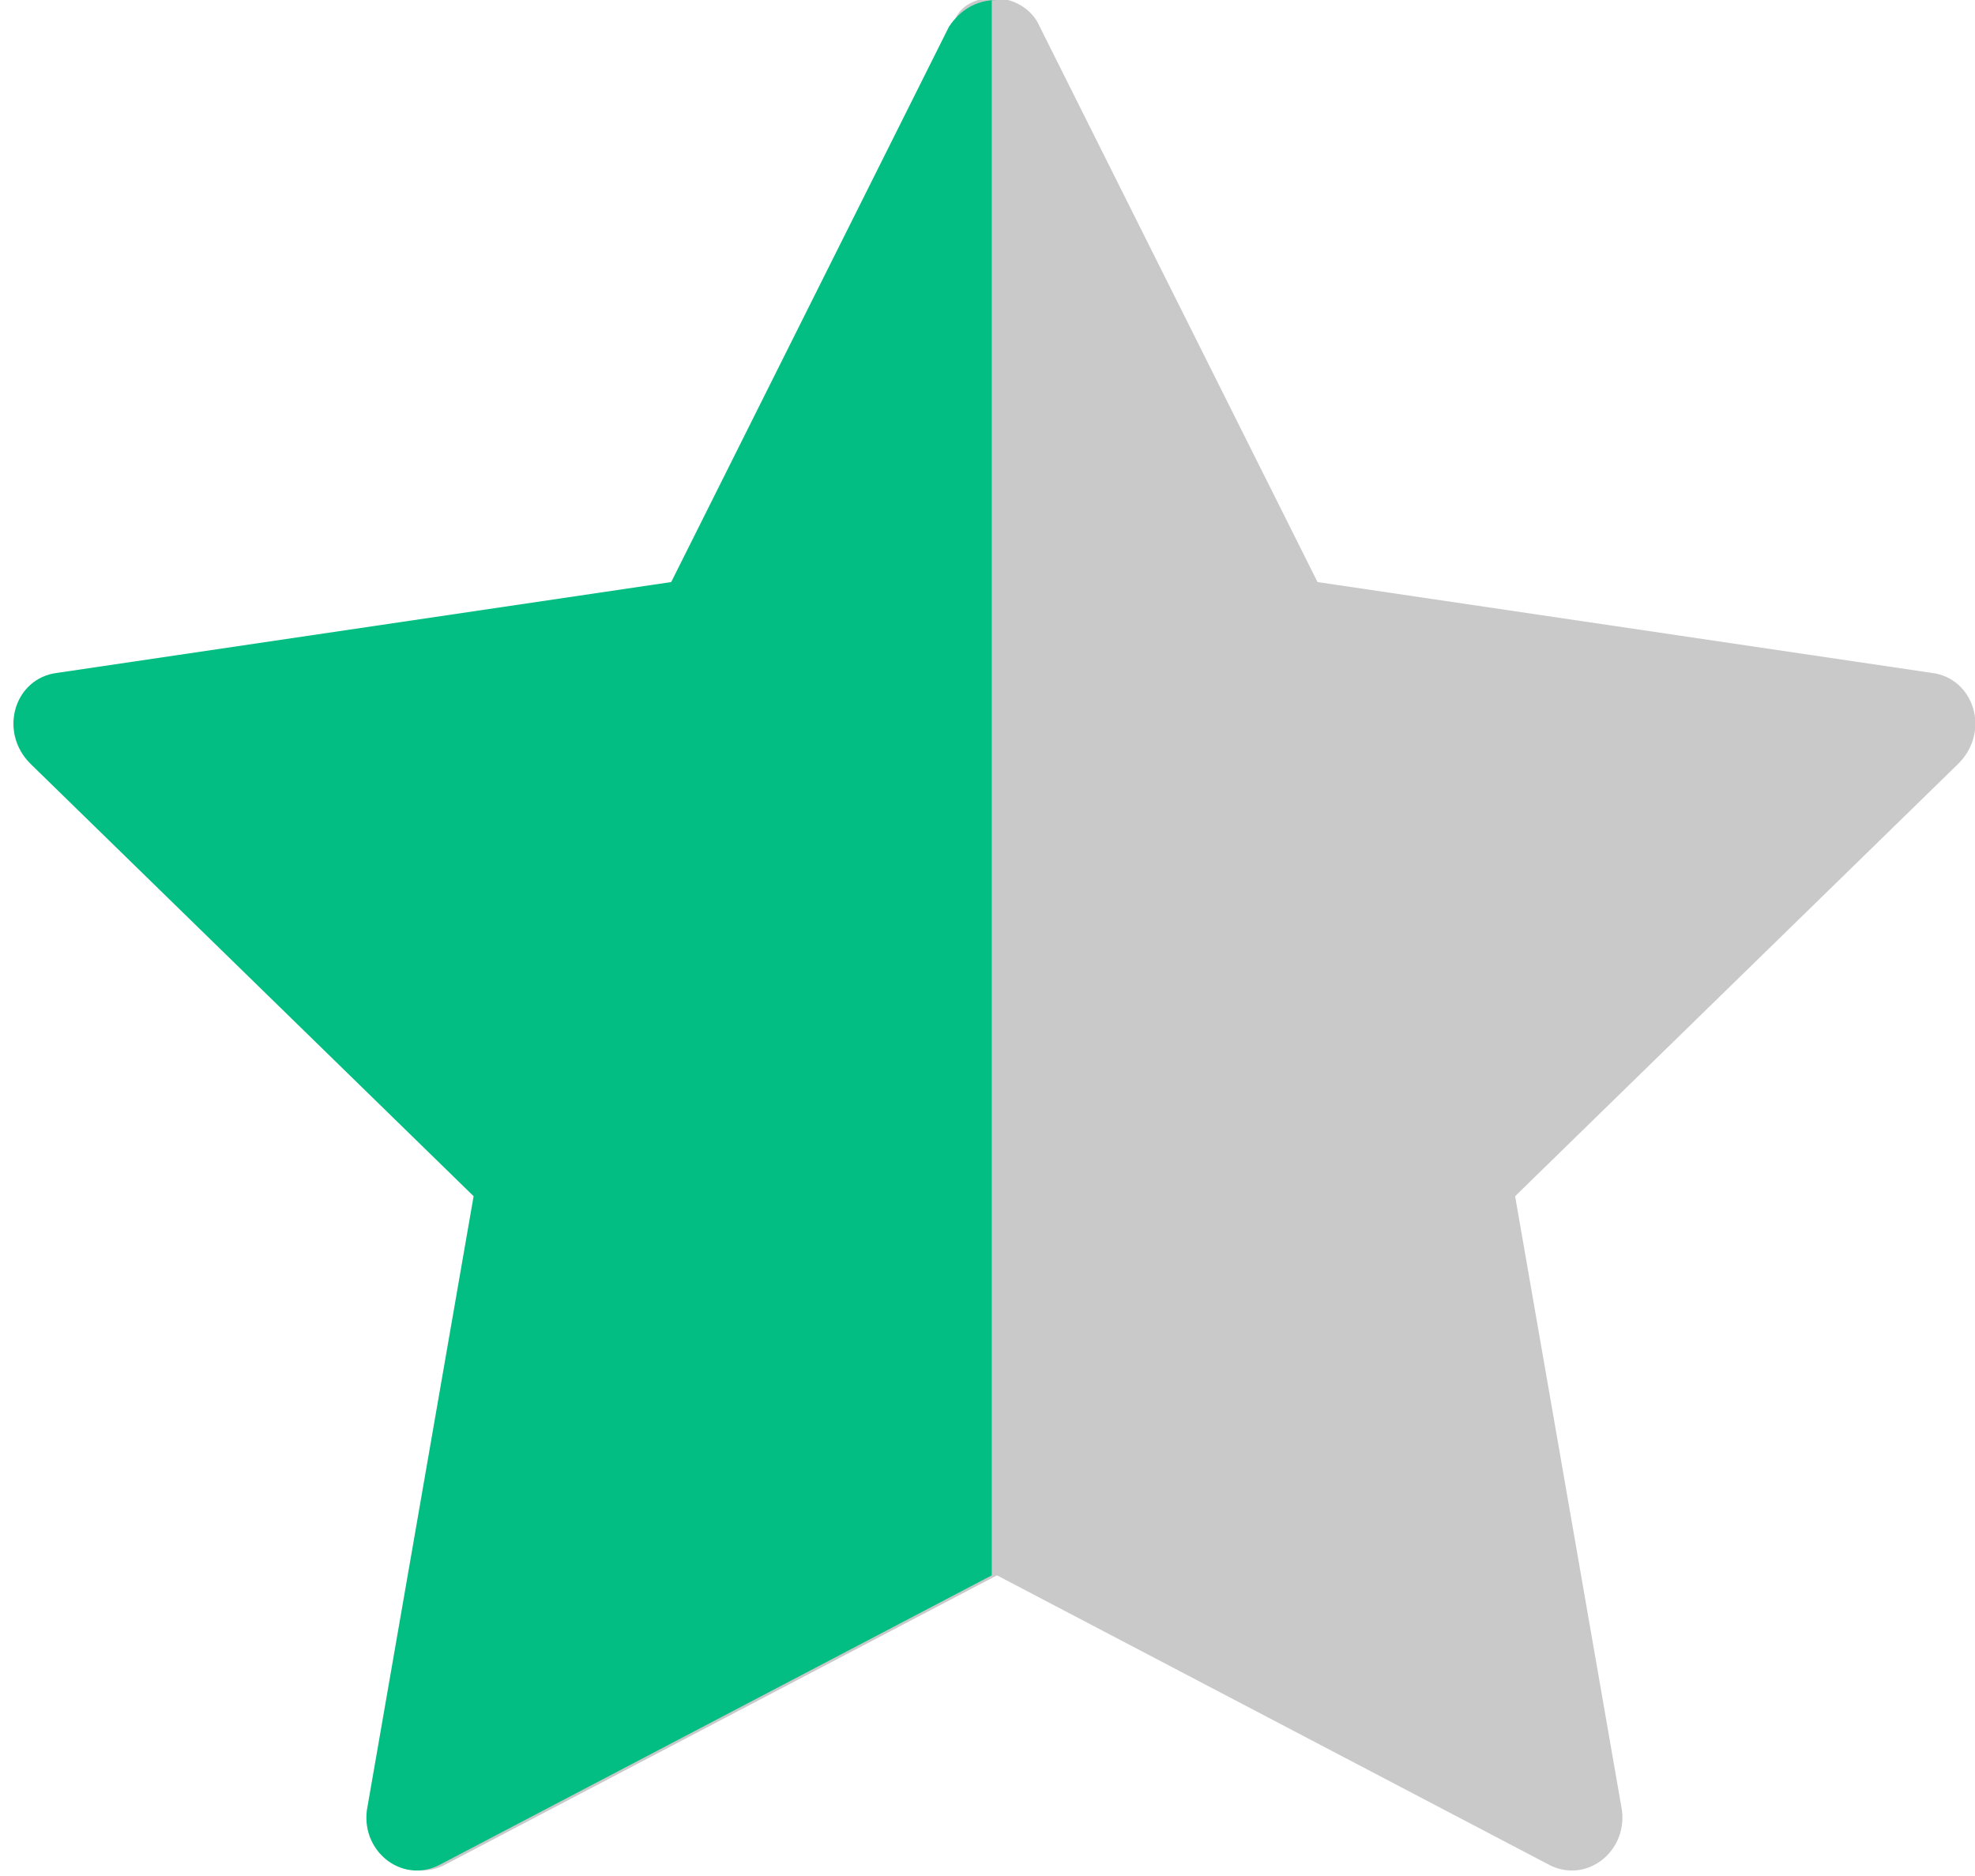
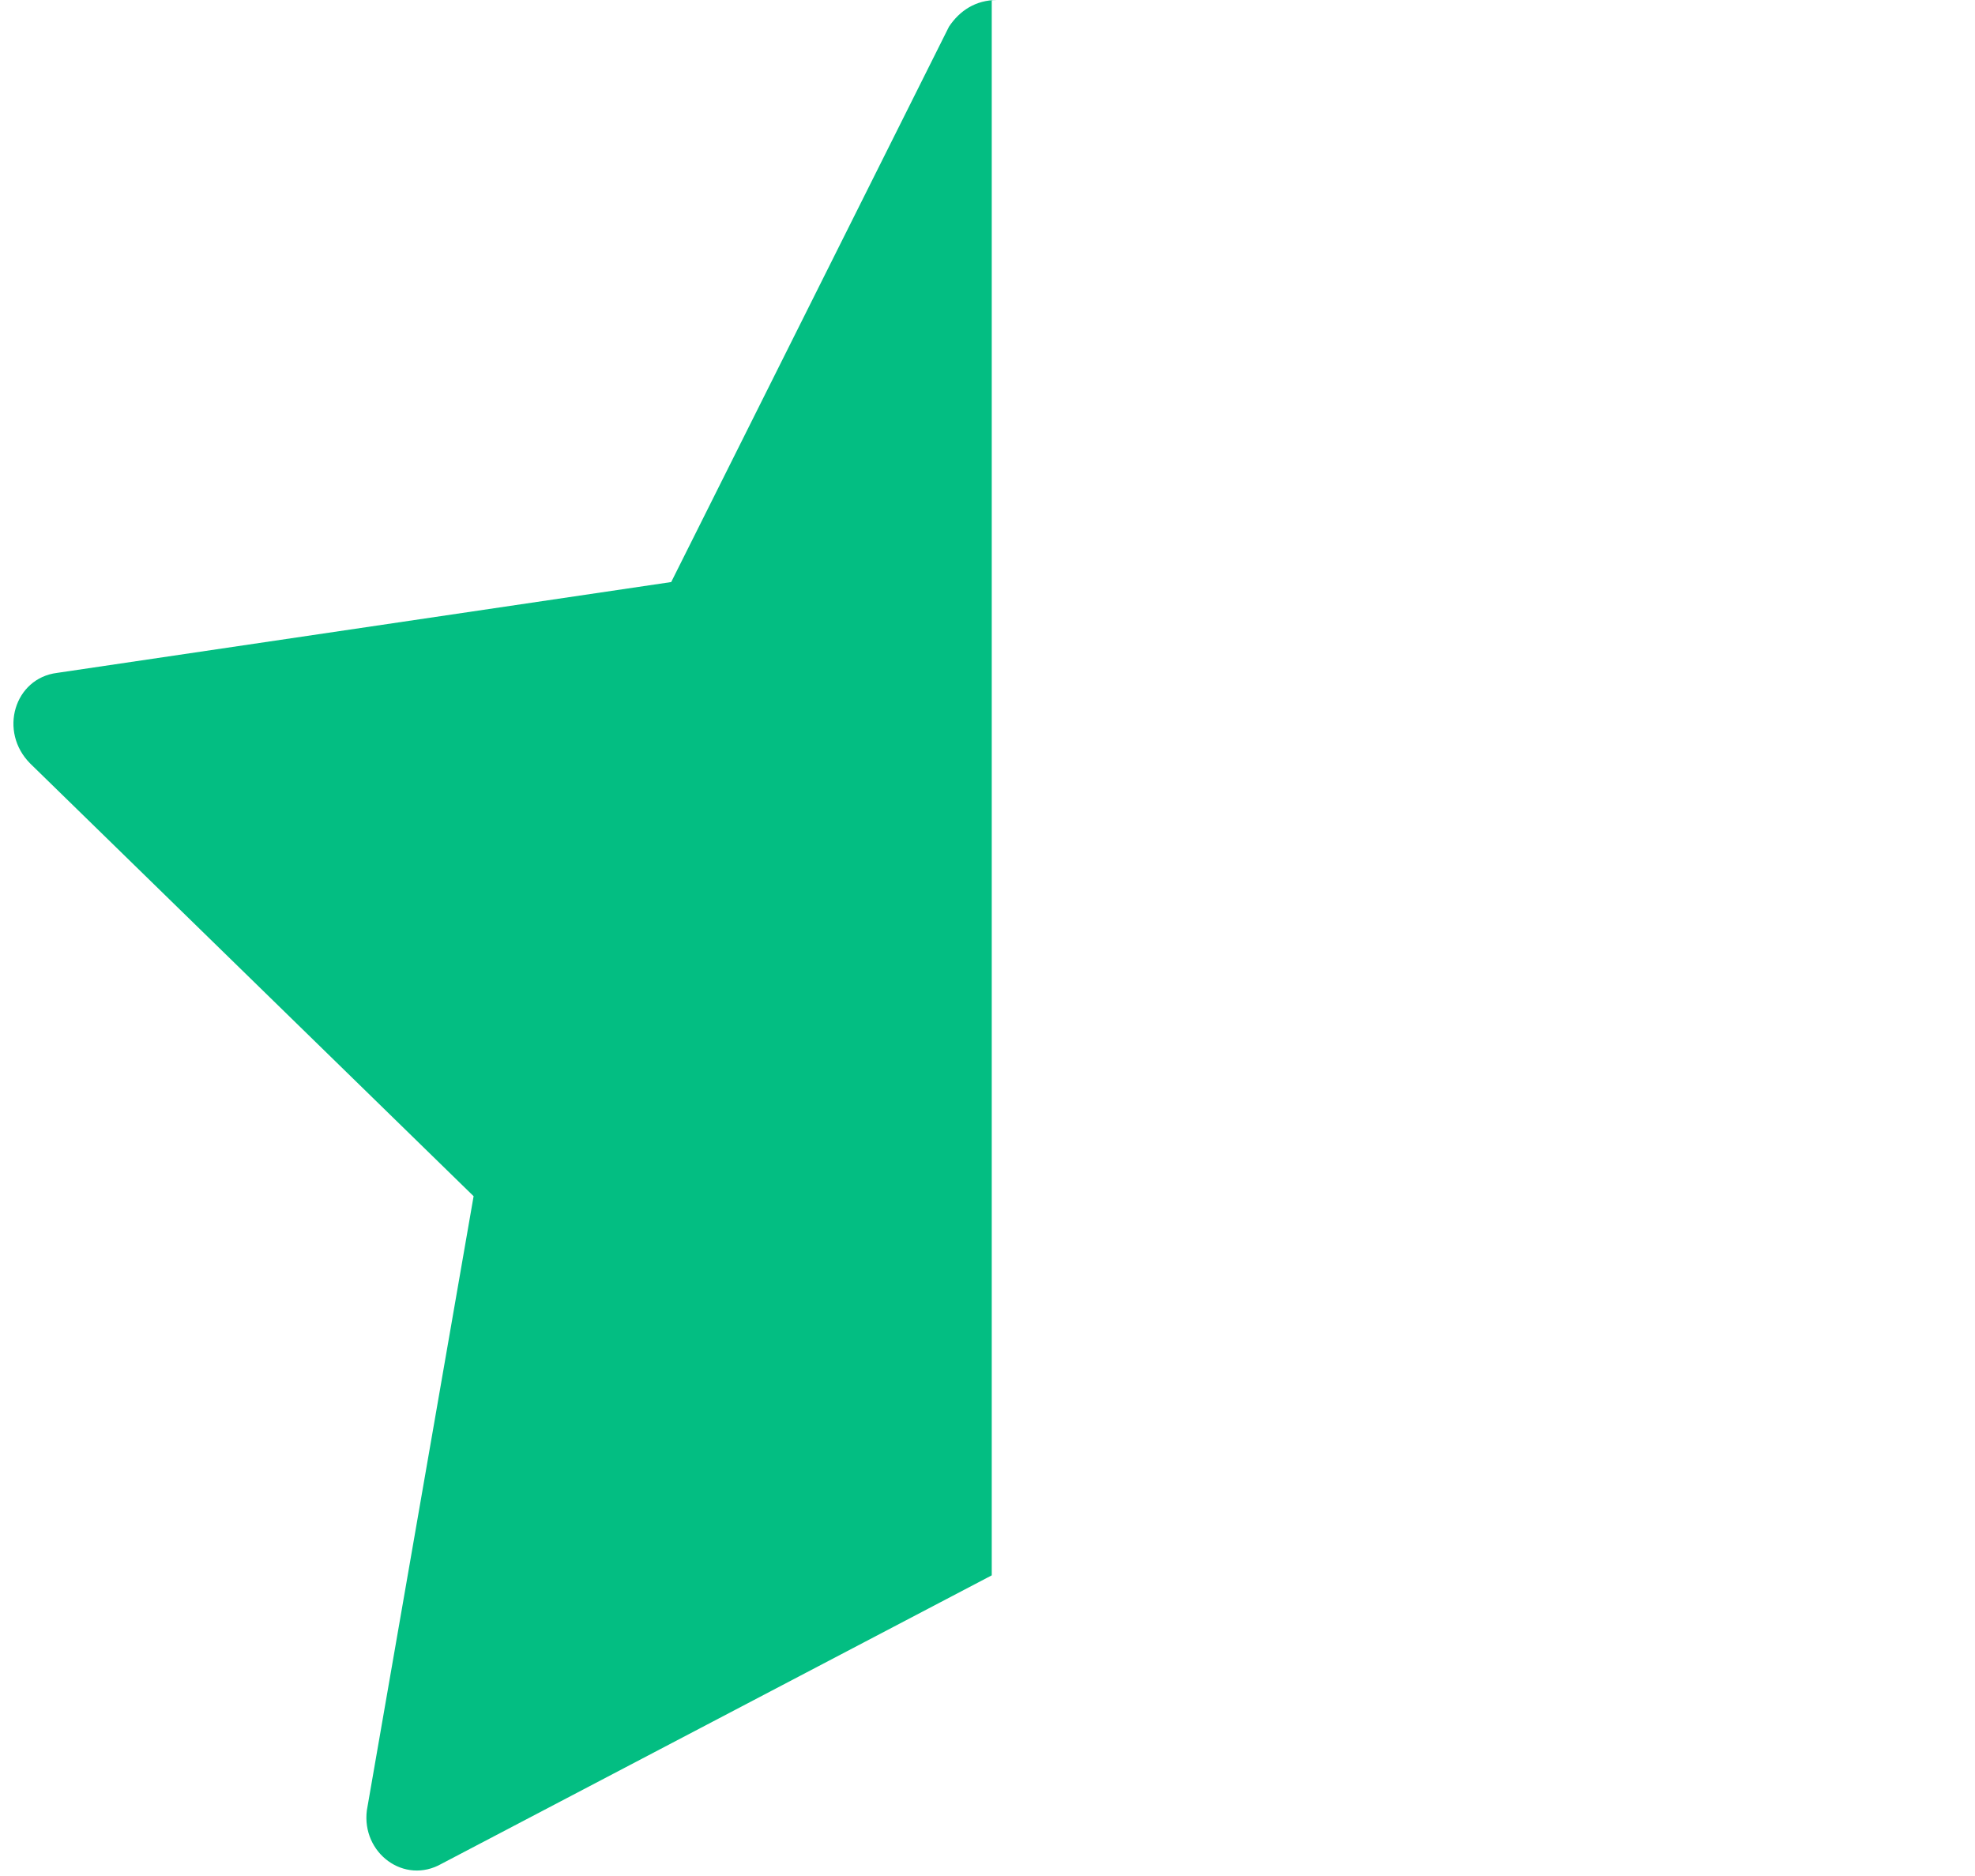
<svg xmlns="http://www.w3.org/2000/svg" width="20" height="19" viewBox="0 0 20 19" fill="none">
-   <path d="M10.529 0.27L13.342 5.895L19.562 6.815C19.994 6.869 20.157 7.41 19.832 7.734L15.343 12.115L16.425 18.335C16.479 18.767 16.046 19.092 15.667 18.876L10.096 15.955L4.525 18.876C4.147 19.092 3.66 18.767 3.768 18.335L4.85 12.115L0.361 7.734C0.036 7.41 0.199 6.869 0.631 6.815L6.851 5.895L9.664 0.216C9.772 -0.108 10.367 -0.108 10.529 0.27Z" fill="#C9C9C9" />
  <path d="M10.097 0C9.88 0 9.718 0.108 9.61 0.27L6.797 5.895L0.578 6.815C0.145 6.869 -0.017 7.41 0.307 7.734L4.796 12.115L3.715 18.335C3.66 18.767 4.093 19.092 4.472 18.876L10.043 15.955V0H10.097Z" fill="#03BE82" />
</svg>